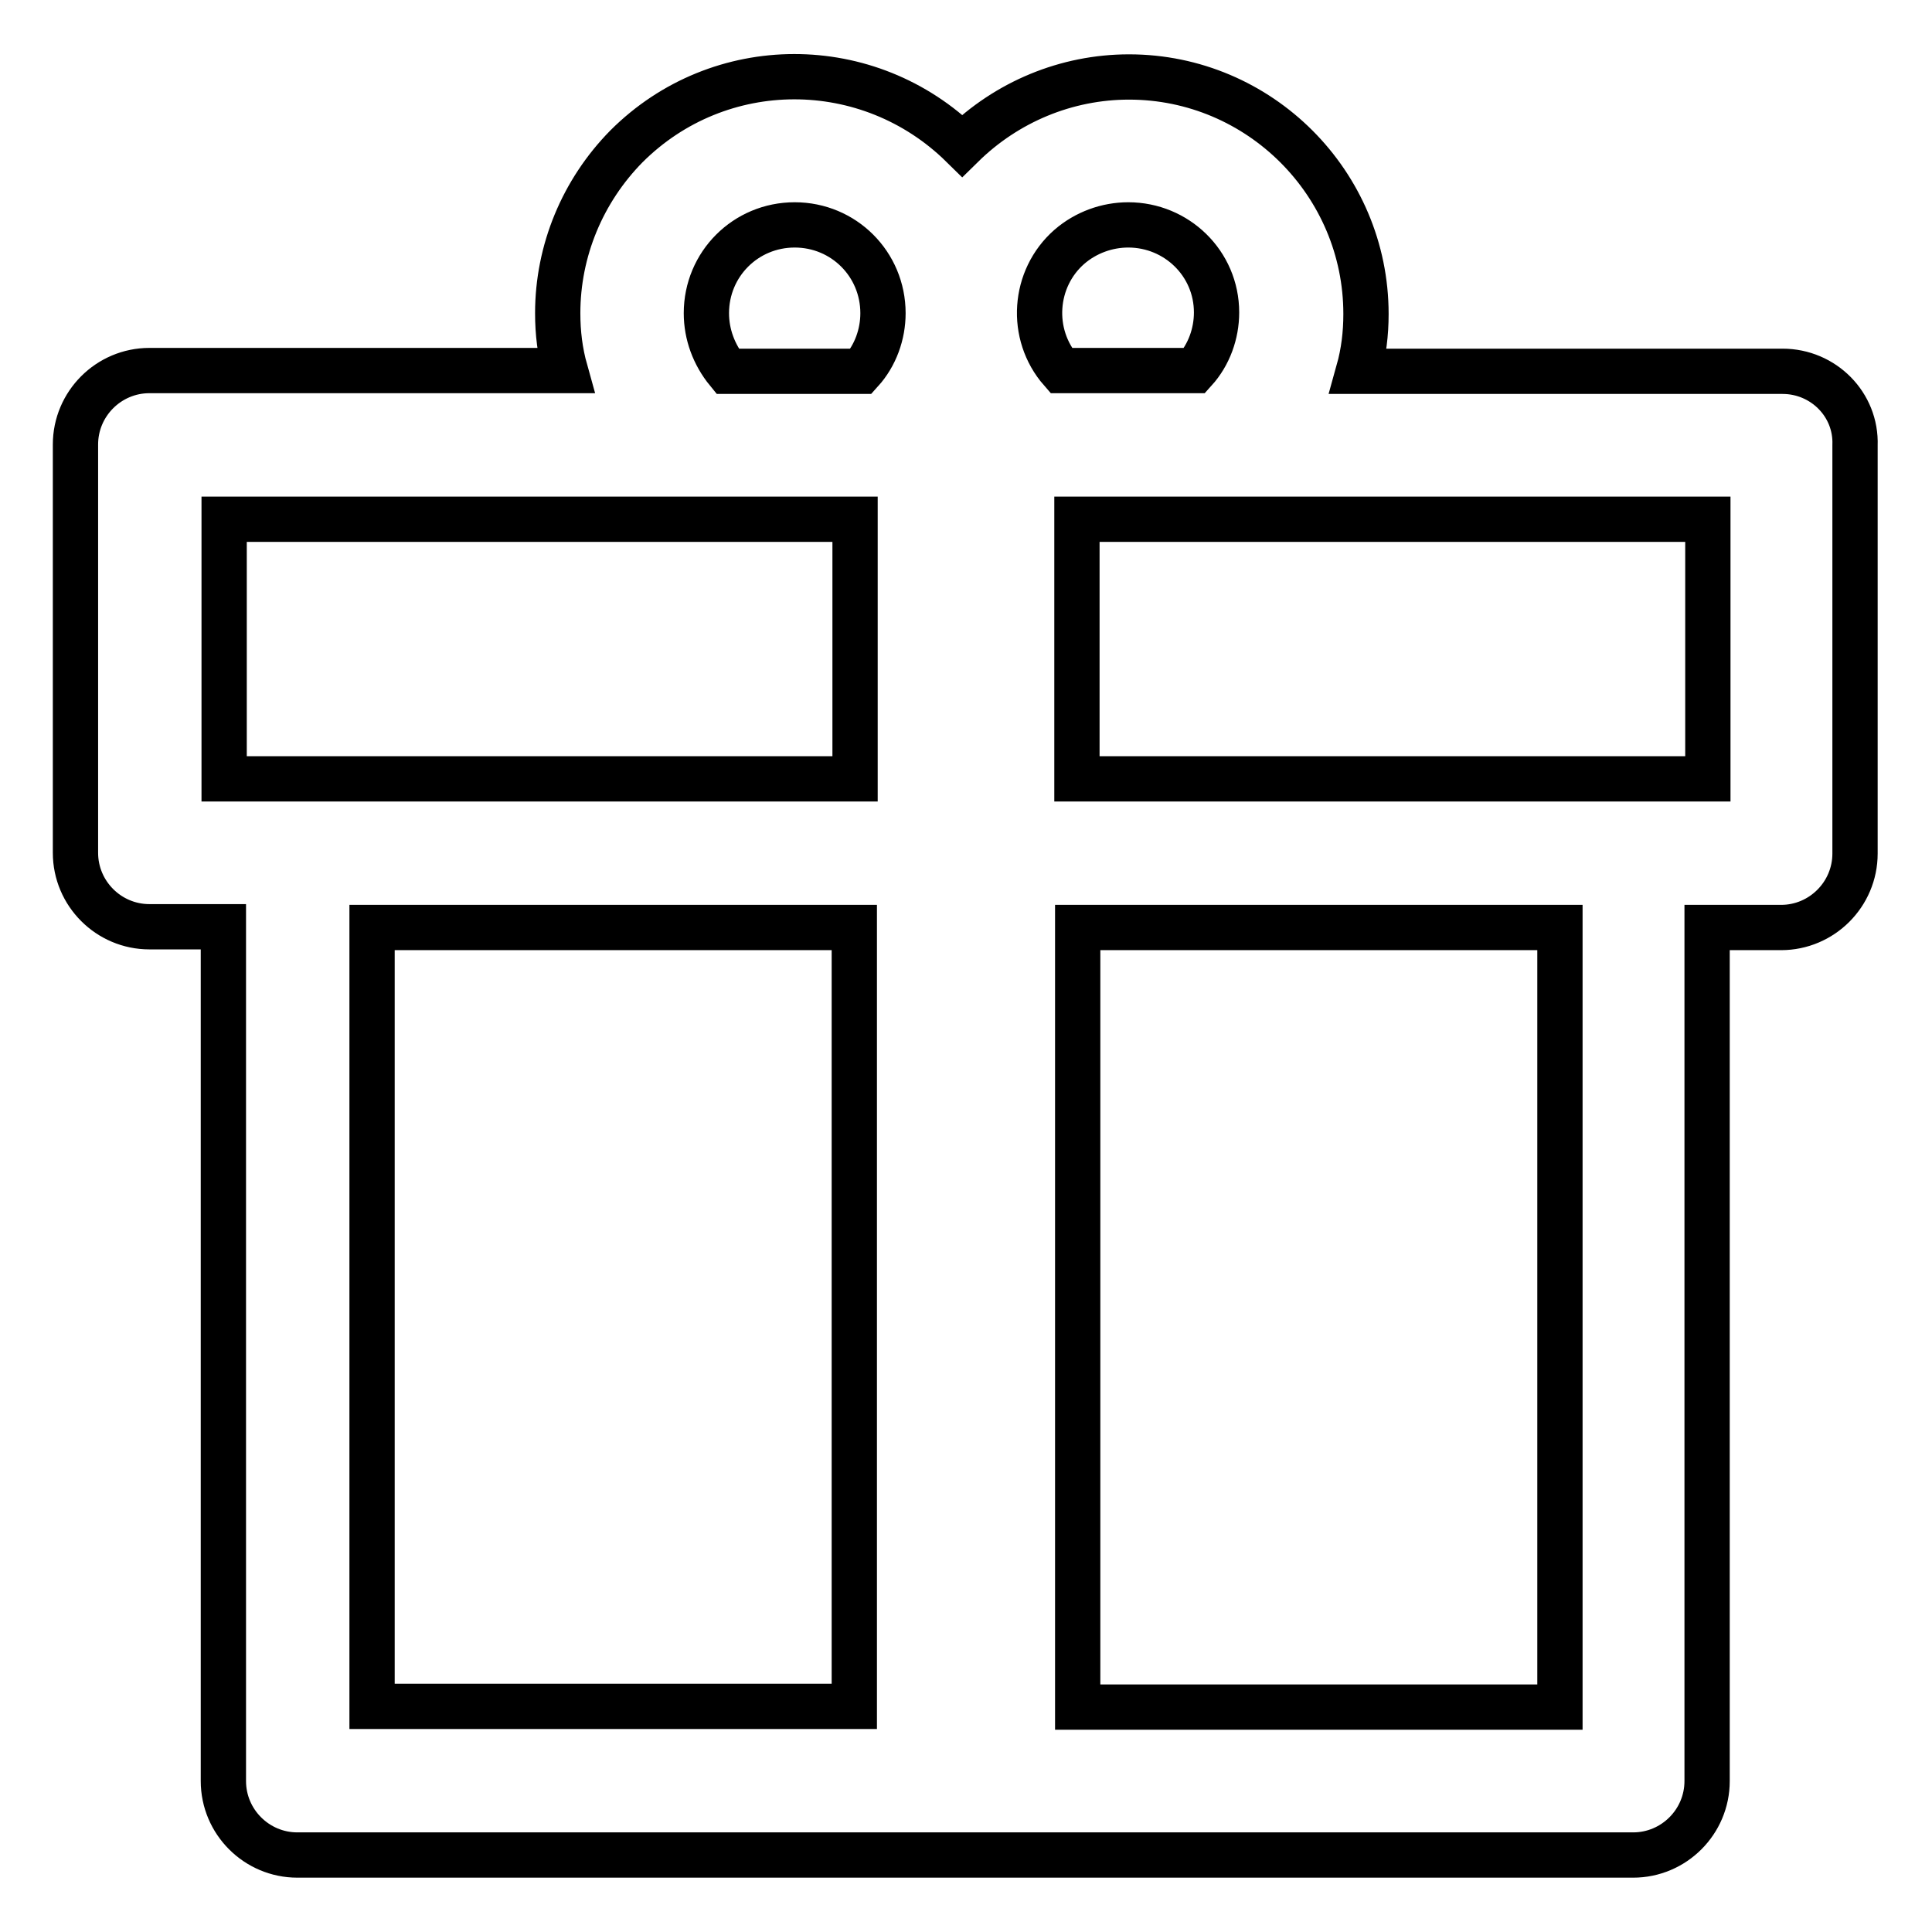
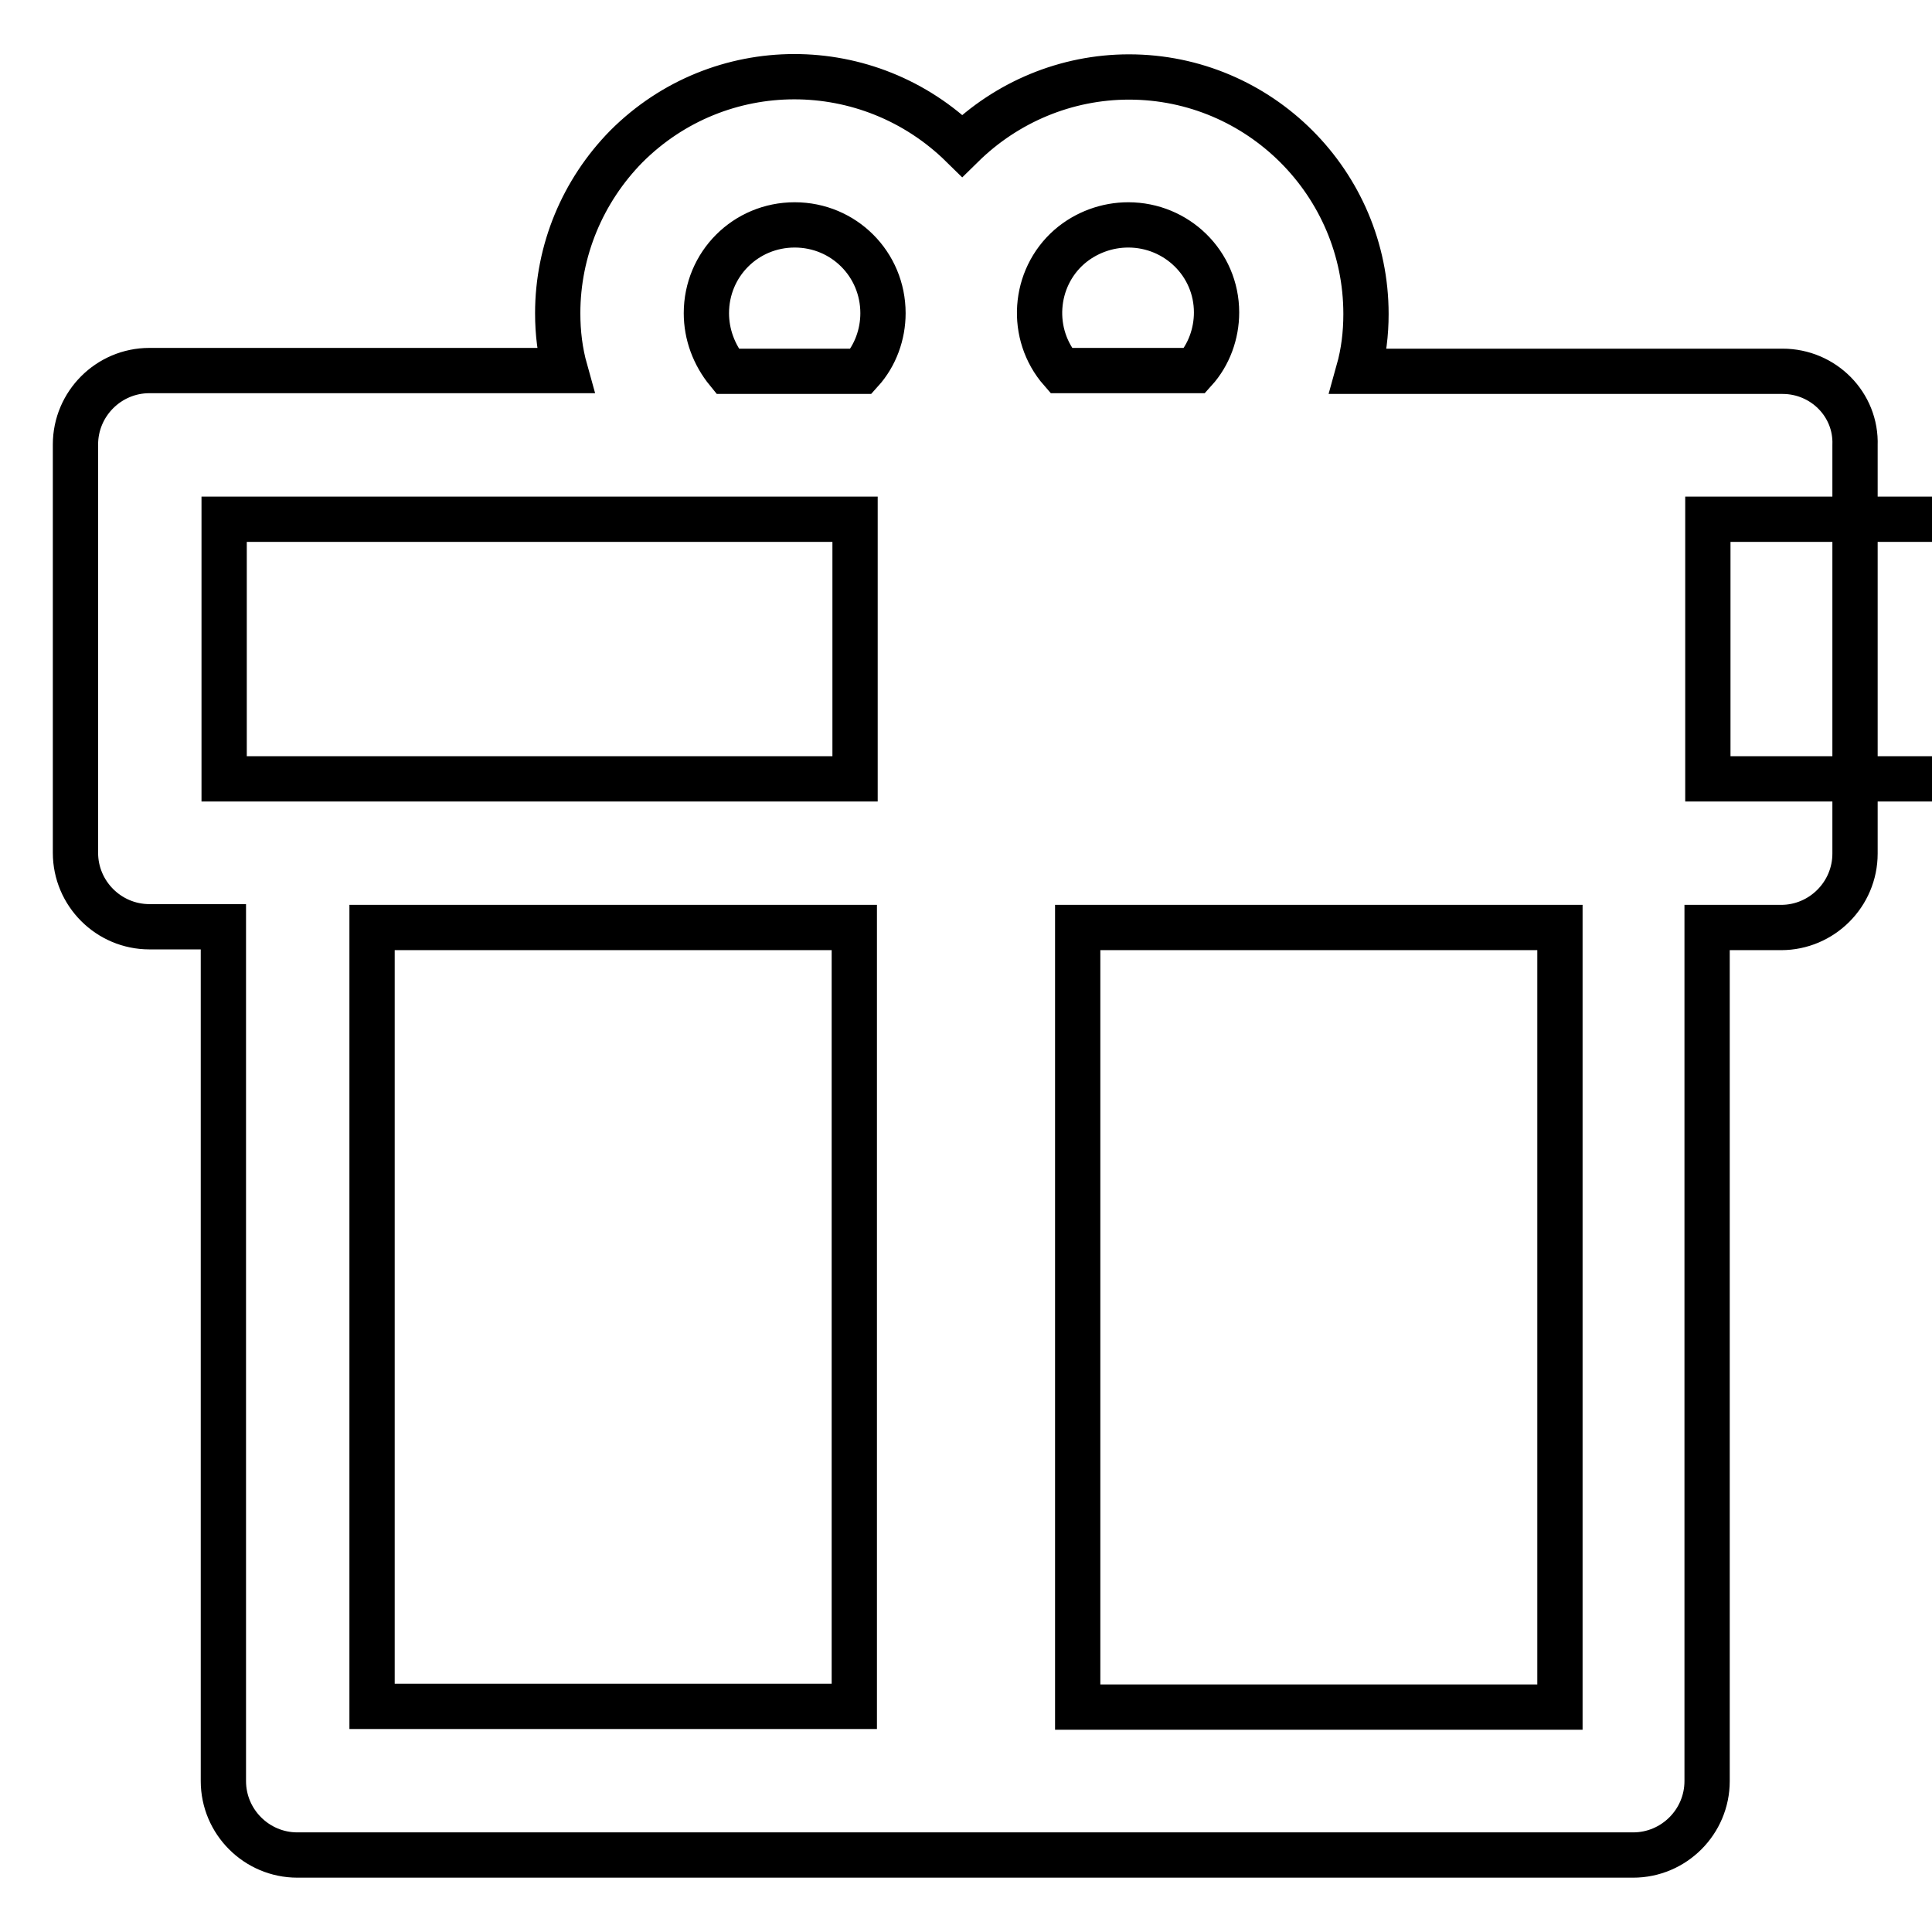
<svg xmlns="http://www.w3.org/2000/svg" version="1.1" x="0px" y="0px" viewBox="0 0 256 256" enable-background="new 0 0 256 256" xml:space="preserve">
  <g>
-     <path stroke-width="6" fill-opacity="0" stroke="#000000" d="M236.2,49.2h-56.2c0.7-2.5,1-5,1-7.6c0-17.3-14.1-31.4-31.4-31.4c-8.3,0-16.2,3.3-22.1,9.1 C115.1,7.1,95.3,7.1,83,19.4c-5.8,5.9-9.1,13.8-9.1,22.1c0,2.6,0.3,5.1,1,7.6H19.8c-5.4,0-9.8,4.4-9.8,9.8v54.1 c0,5.4,4.4,9.8,9.8,9.8h9.8V236c0,5.4,4.4,9.8,9.8,9.8l0,0h177c5.4,0,9.8-4.4,9.8-9.8l0,0V122.9h9.8c5.4,0,9.8-4.4,9.8-9.8l0,0V59 C246,53.6,241.6,49.2,236.2,49.2L236.2,49.2L236.2,49.2z M149.5,29.8c6.4,0,11.7,5.1,11.7,11.6c0,2.8-1,5.6-2.9,7.7h-17.7 c-4.2-4.8-3.7-12.2,1.1-16.4C143.9,30.8,146.7,29.8,149.5,29.8z M93.6,41.5c0-6.5,5.2-11.7,11.7-11.7c6.5,0,11.7,5.2,11.7,11.7 c0,2.8-1,5.6-2.9,7.7H96.4C94.6,47,93.6,44.3,93.6,41.5z M29.7,68.8h83.6v34.4H29.7V68.8z M49.3,122.9h63.9v103.2H49.3V122.9z  M206.7,226.2h-63.9V122.9h63.9V226.2z M226.3,103.2h-83.6V68.8h83.6V103.2z" />
+     <path stroke-width="6" fill-opacity="0" stroke="#000000" d="M236.2,49.2h-56.2c0.7-2.5,1-5,1-7.6c0-17.3-14.1-31.4-31.4-31.4c-8.3,0-16.2,3.3-22.1,9.1 C115.1,7.1,95.3,7.1,83,19.4c-5.8,5.9-9.1,13.8-9.1,22.1c0,2.6,0.3,5.1,1,7.6H19.8c-5.4,0-9.8,4.4-9.8,9.8v54.1 c0,5.4,4.4,9.8,9.8,9.8h9.8V236c0,5.4,4.4,9.8,9.8,9.8l0,0h177c5.4,0,9.8-4.4,9.8-9.8l0,0V122.9h9.8c5.4,0,9.8-4.4,9.8-9.8l0,0V59 C246,53.6,241.6,49.2,236.2,49.2L236.2,49.2L236.2,49.2z M149.5,29.8c6.4,0,11.7,5.1,11.7,11.6c0,2.8-1,5.6-2.9,7.7h-17.7 c-4.2-4.8-3.7-12.2,1.1-16.4C143.9,30.8,146.7,29.8,149.5,29.8z M93.6,41.5c0-6.5,5.2-11.7,11.7-11.7c6.5,0,11.7,5.2,11.7,11.7 c0,2.8-1,5.6-2.9,7.7H96.4C94.6,47,93.6,44.3,93.6,41.5z M29.7,68.8h83.6v34.4H29.7V68.8z M49.3,122.9h63.9v103.2H49.3V122.9z  M206.7,226.2h-63.9V122.9h63.9V226.2z M226.3,103.2V68.8h83.6V103.2z" />
  </g>
</svg>